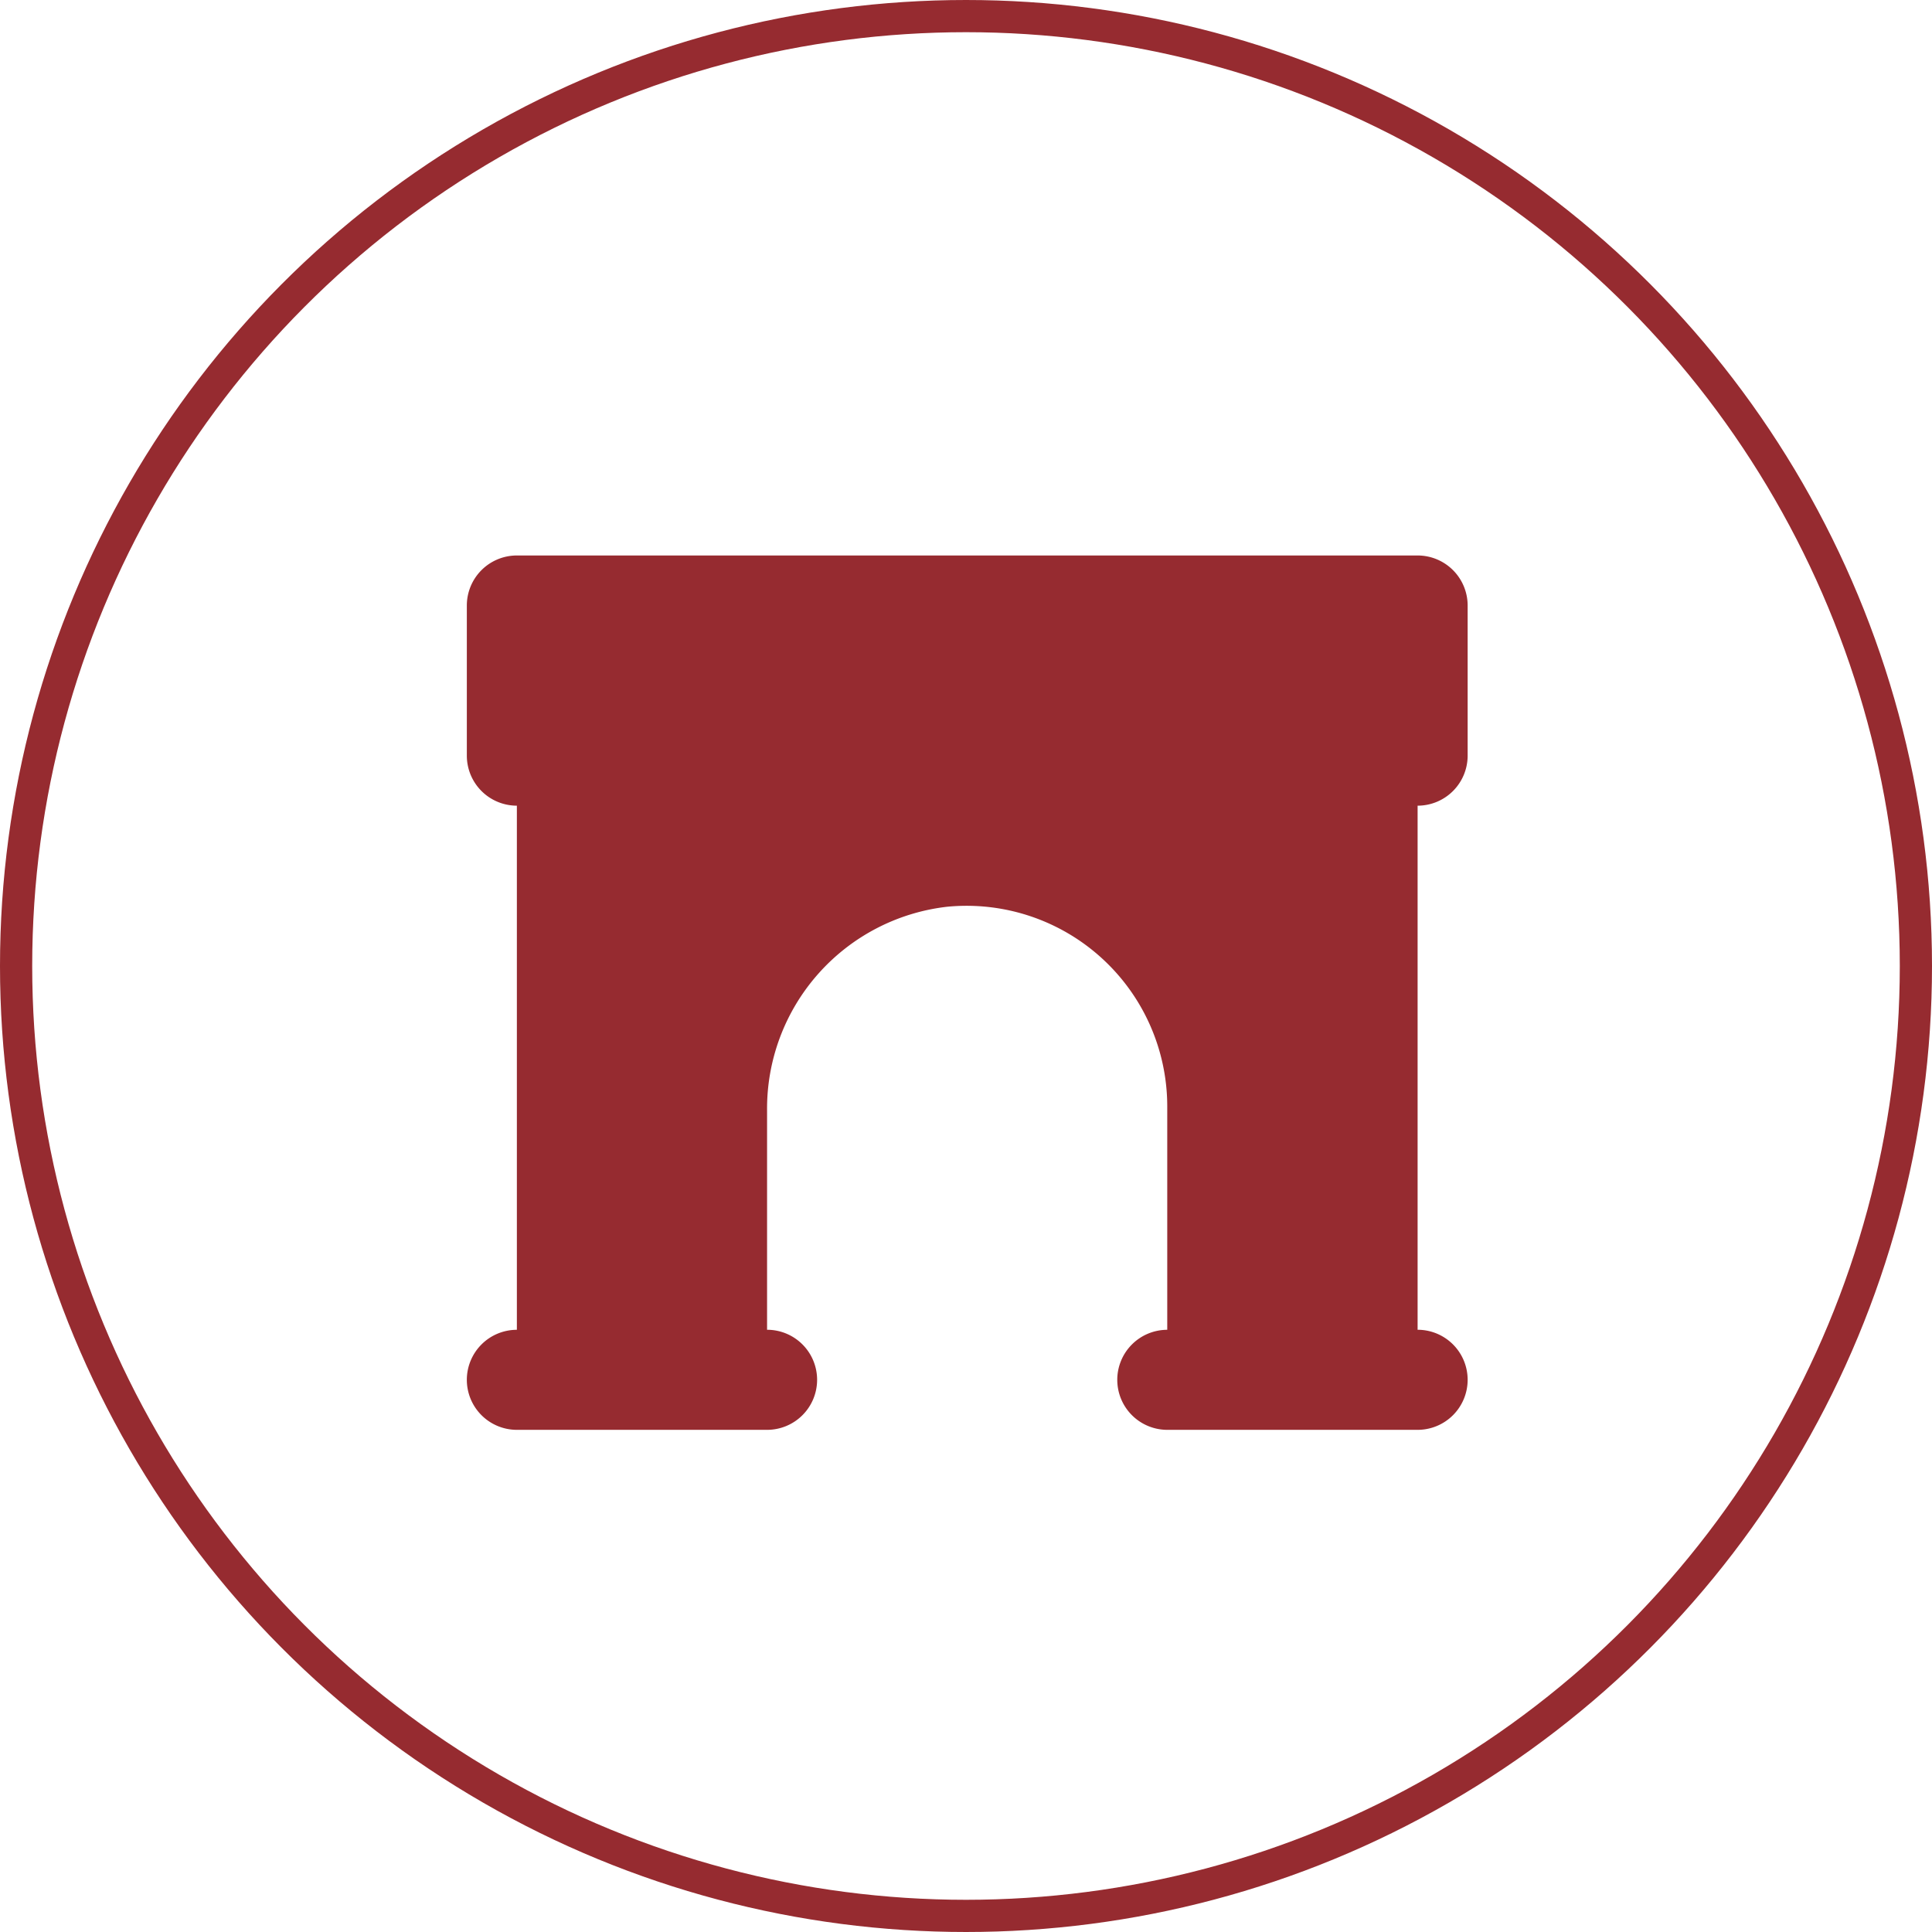
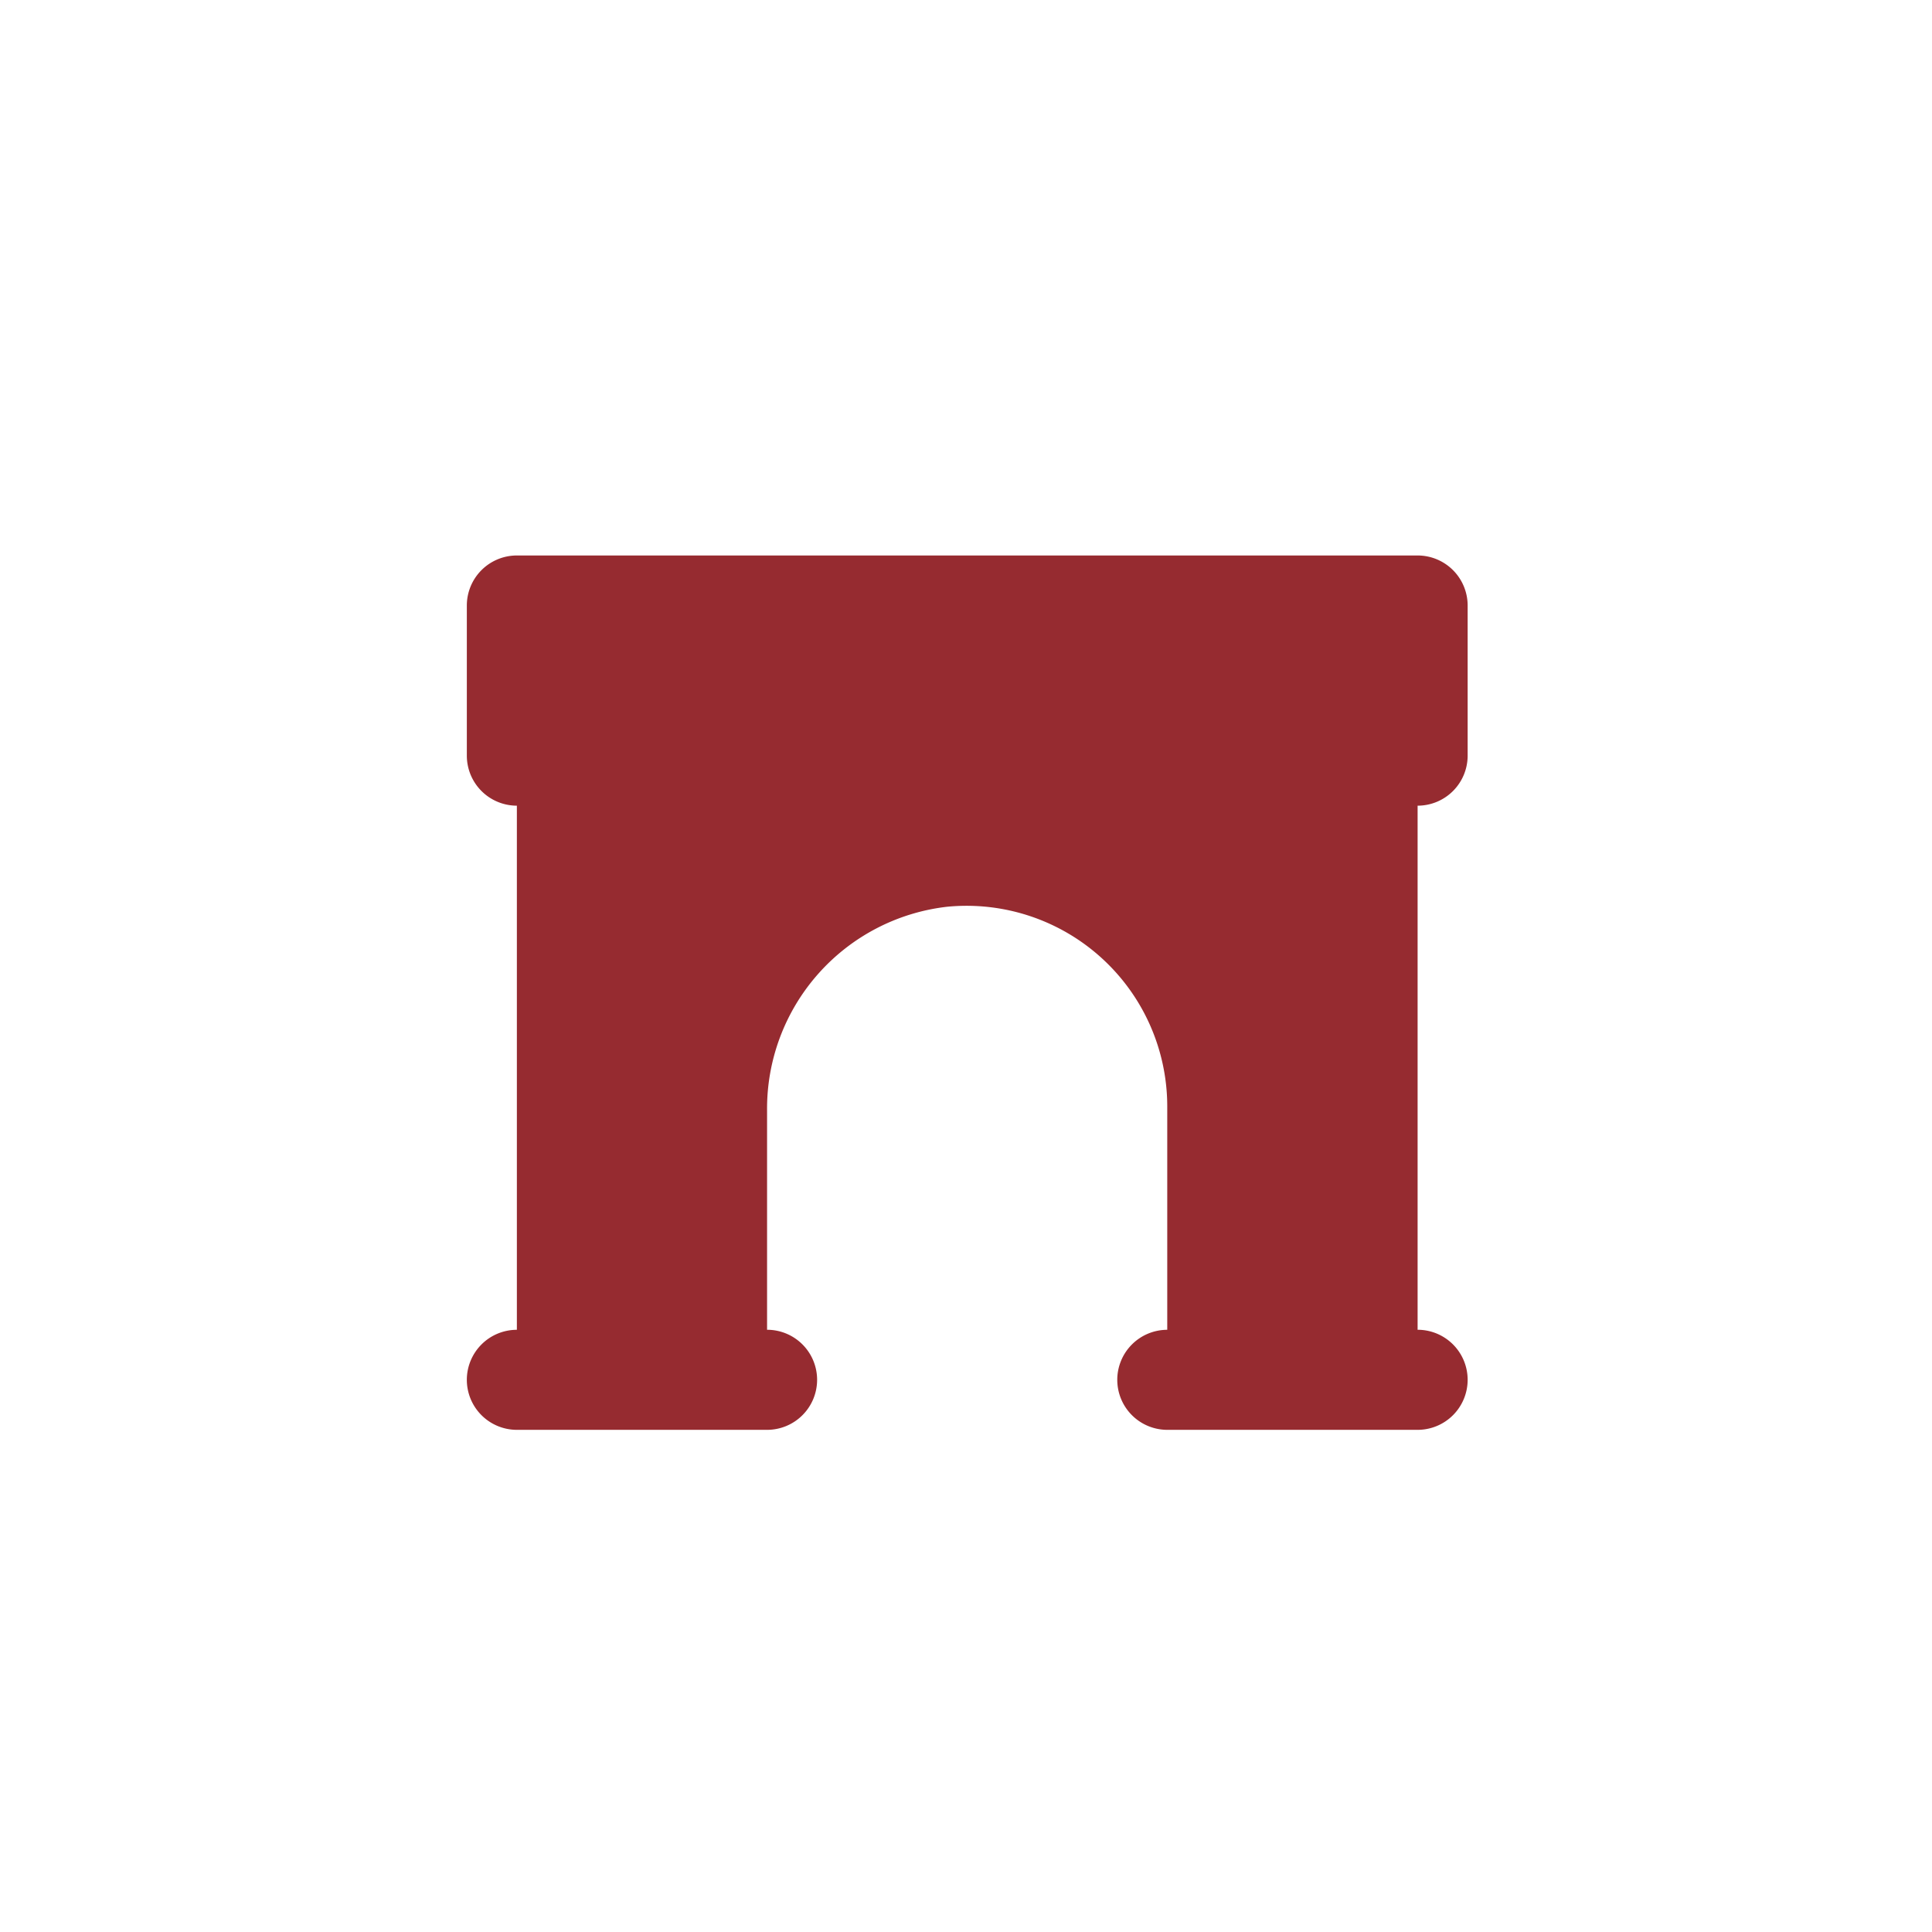
<svg xmlns="http://www.w3.org/2000/svg" width="60" height="60" viewBox="0 0 60 60">
  <g id="Group_205" data-name="Group 205" transform="translate(-0.085 0.382)">
    <g id="Ellipse_17" data-name="Ellipse 17" transform="translate(0.085 -0.382)" fill="none" stroke="#962b30" stroke-width="1">
-       <circle cx="30" cy="30" r="30" stroke="none" />
-       <circle cx="30" cy="30" r="29.5" fill="none" />
-     </g>
-     <path id="arch" d="M33.581,14.716V10.054A1.554,1.554,0,0,0,32.027,8.5H4.054A1.554,1.554,0,0,0,2.5,10.054v4.662A1.554,1.554,0,0,0,4.054,16.27h0V32.547h0A1.554,1.554,0,0,0,2.5,34.1h0a1.554,1.554,0,0,0,1.554,1.554h7.77A1.554,1.554,0,0,0,13.378,34.1h0a1.554,1.554,0,0,0-1.554-1.554h0V25.738a6.312,6.312,0,0,1,5.6-6.33,6.232,6.232,0,0,1,6.828,6.187v6.952h0A1.554,1.554,0,0,0,22.7,34.1h0a1.554,1.554,0,0,0,1.554,1.554h7.77A1.554,1.554,0,0,0,33.581,34.1h0a1.554,1.554,0,0,0-1.554-1.554h0V16.27h0A1.554,1.554,0,0,0,33.581,14.716Z" transform="translate(12.083 8.369)" fill="#962b30" />
+       </g>
+     <path id="arch" d="M33.581,14.716V10.054A1.554,1.554,0,0,0,32.027,8.5H4.054A1.554,1.554,0,0,0,2.5,10.054v4.662A1.554,1.554,0,0,0,4.054,16.27h0V32.547A1.554,1.554,0,0,0,2.5,34.1h0a1.554,1.554,0,0,0,1.554,1.554h7.77A1.554,1.554,0,0,0,13.378,34.1h0a1.554,1.554,0,0,0-1.554-1.554h0V25.738a6.312,6.312,0,0,1,5.6-6.33,6.232,6.232,0,0,1,6.828,6.187v6.952h0A1.554,1.554,0,0,0,22.7,34.1h0a1.554,1.554,0,0,0,1.554,1.554h7.77A1.554,1.554,0,0,0,33.581,34.1h0a1.554,1.554,0,0,0-1.554-1.554h0V16.27h0A1.554,1.554,0,0,0,33.581,14.716Z" transform="translate(12.083 8.369)" fill="#962b30" />
  </g>
</svg>